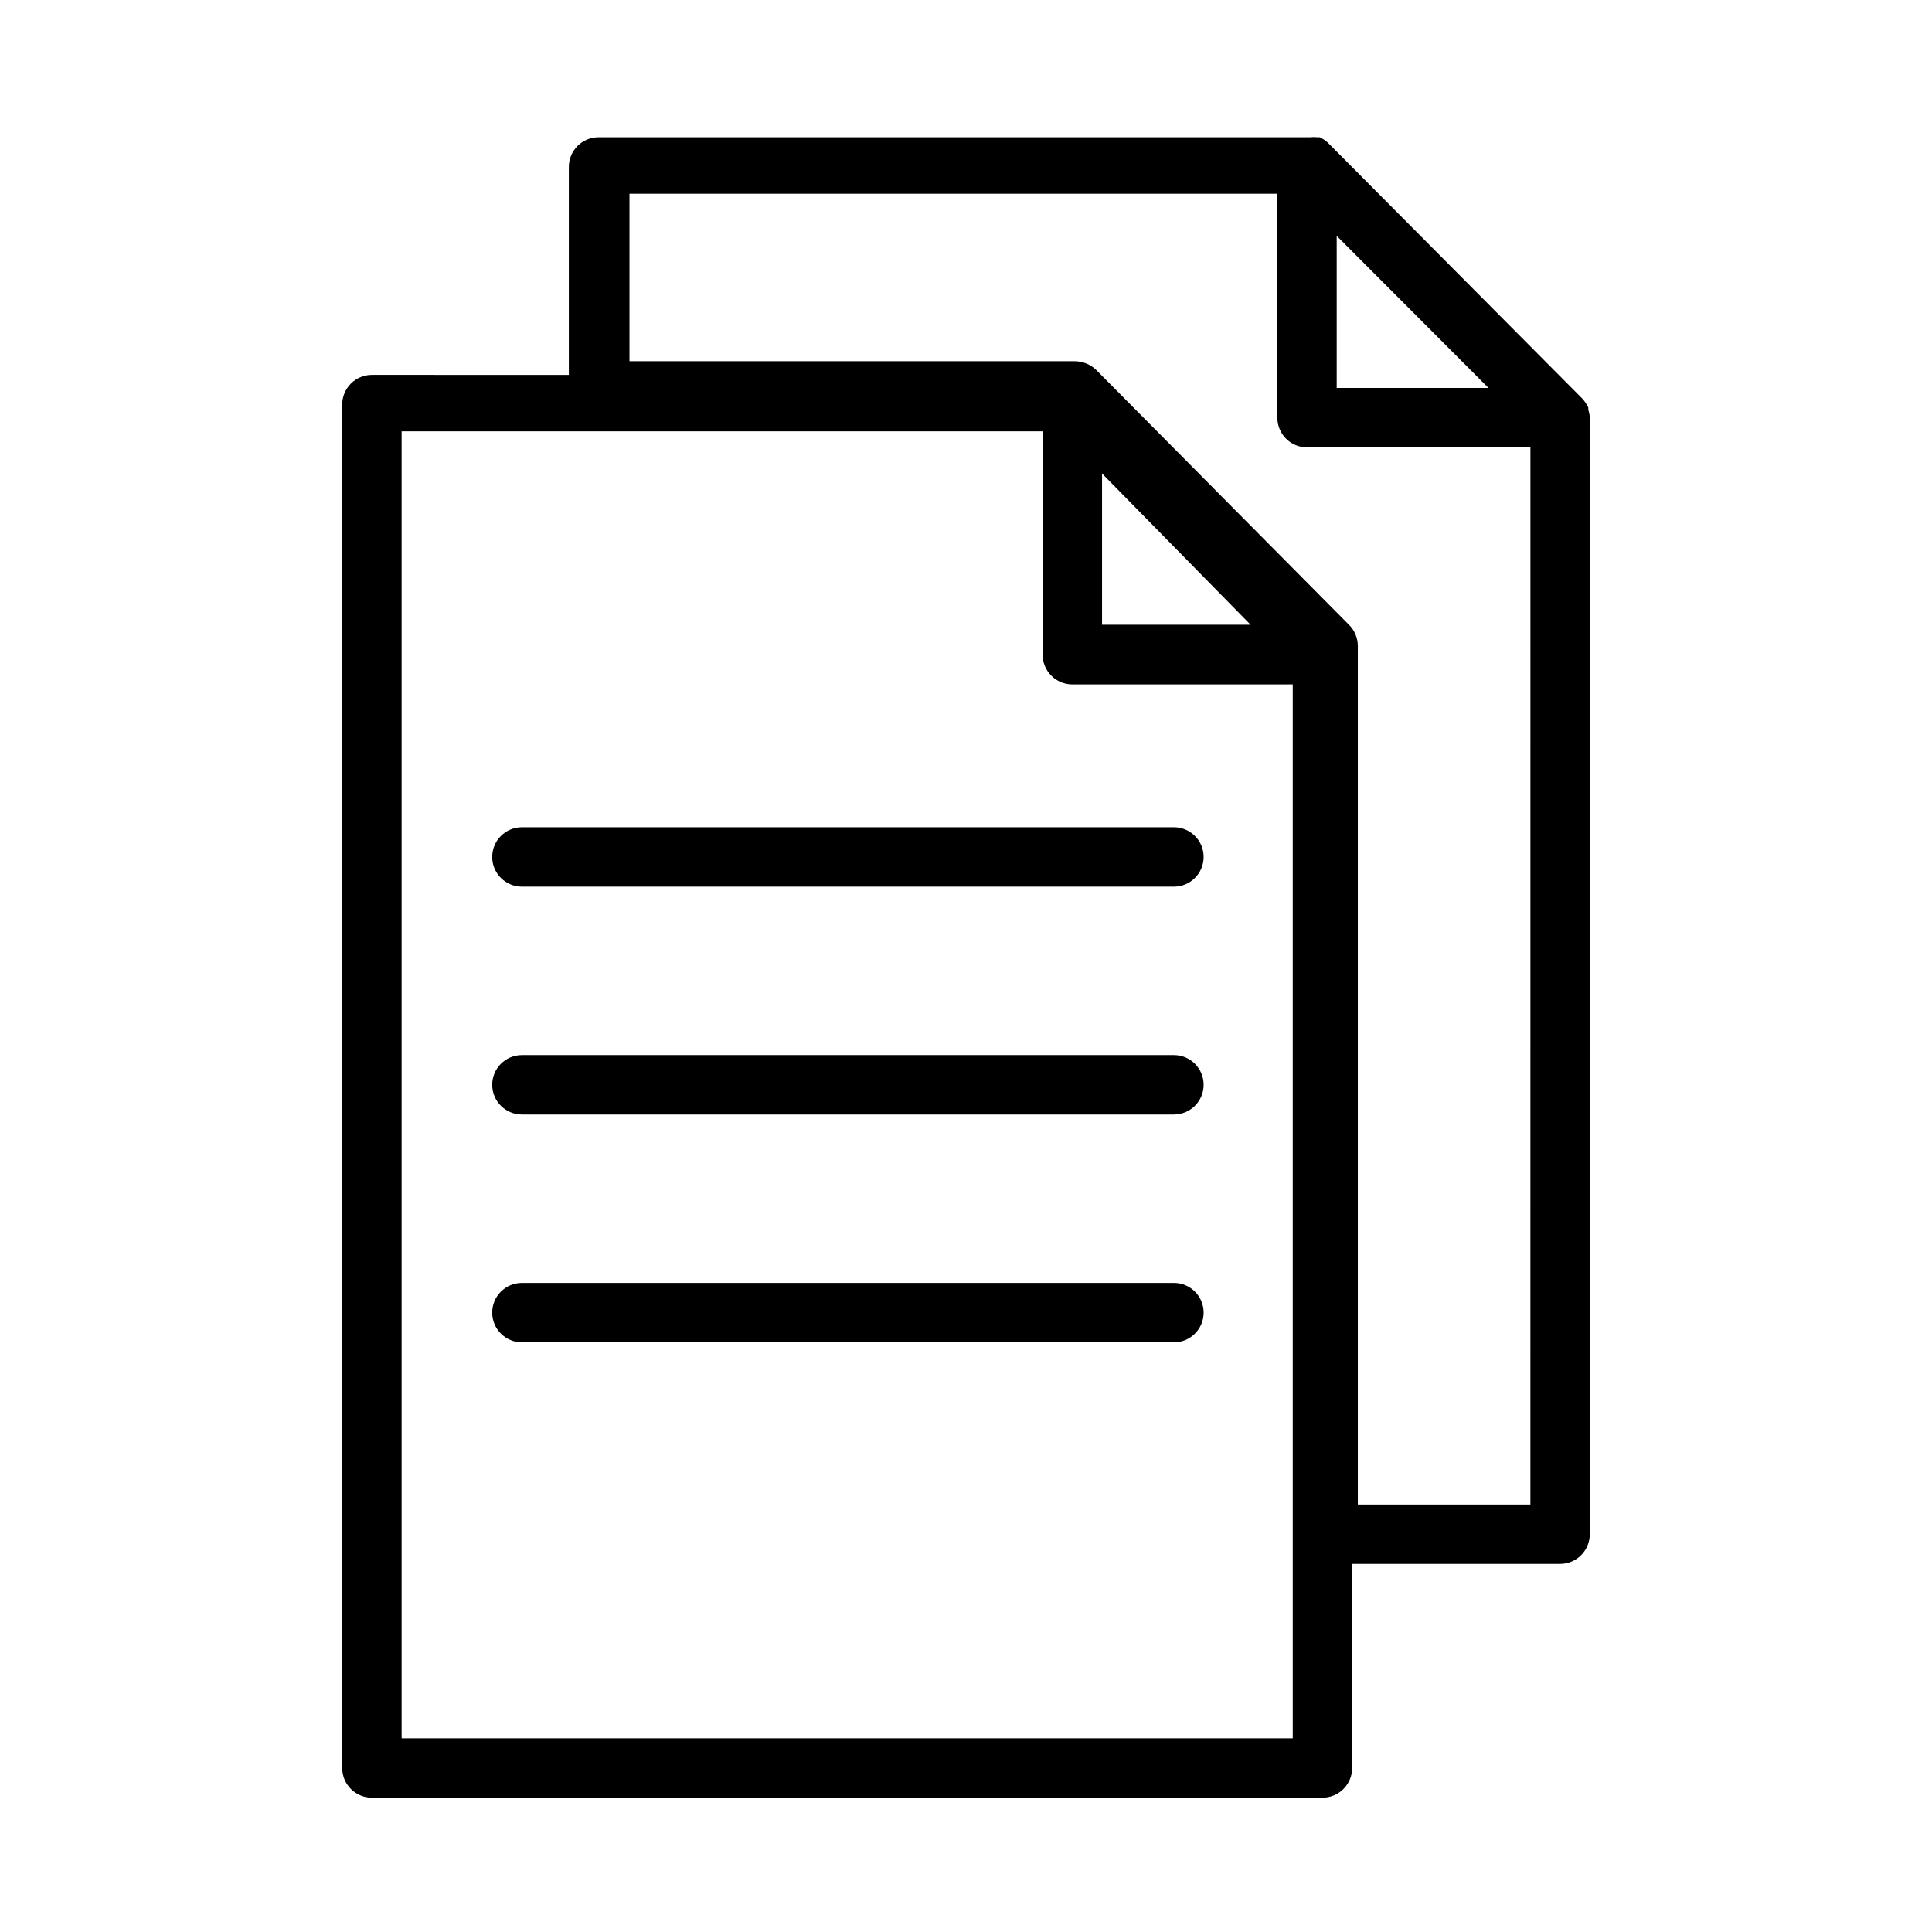
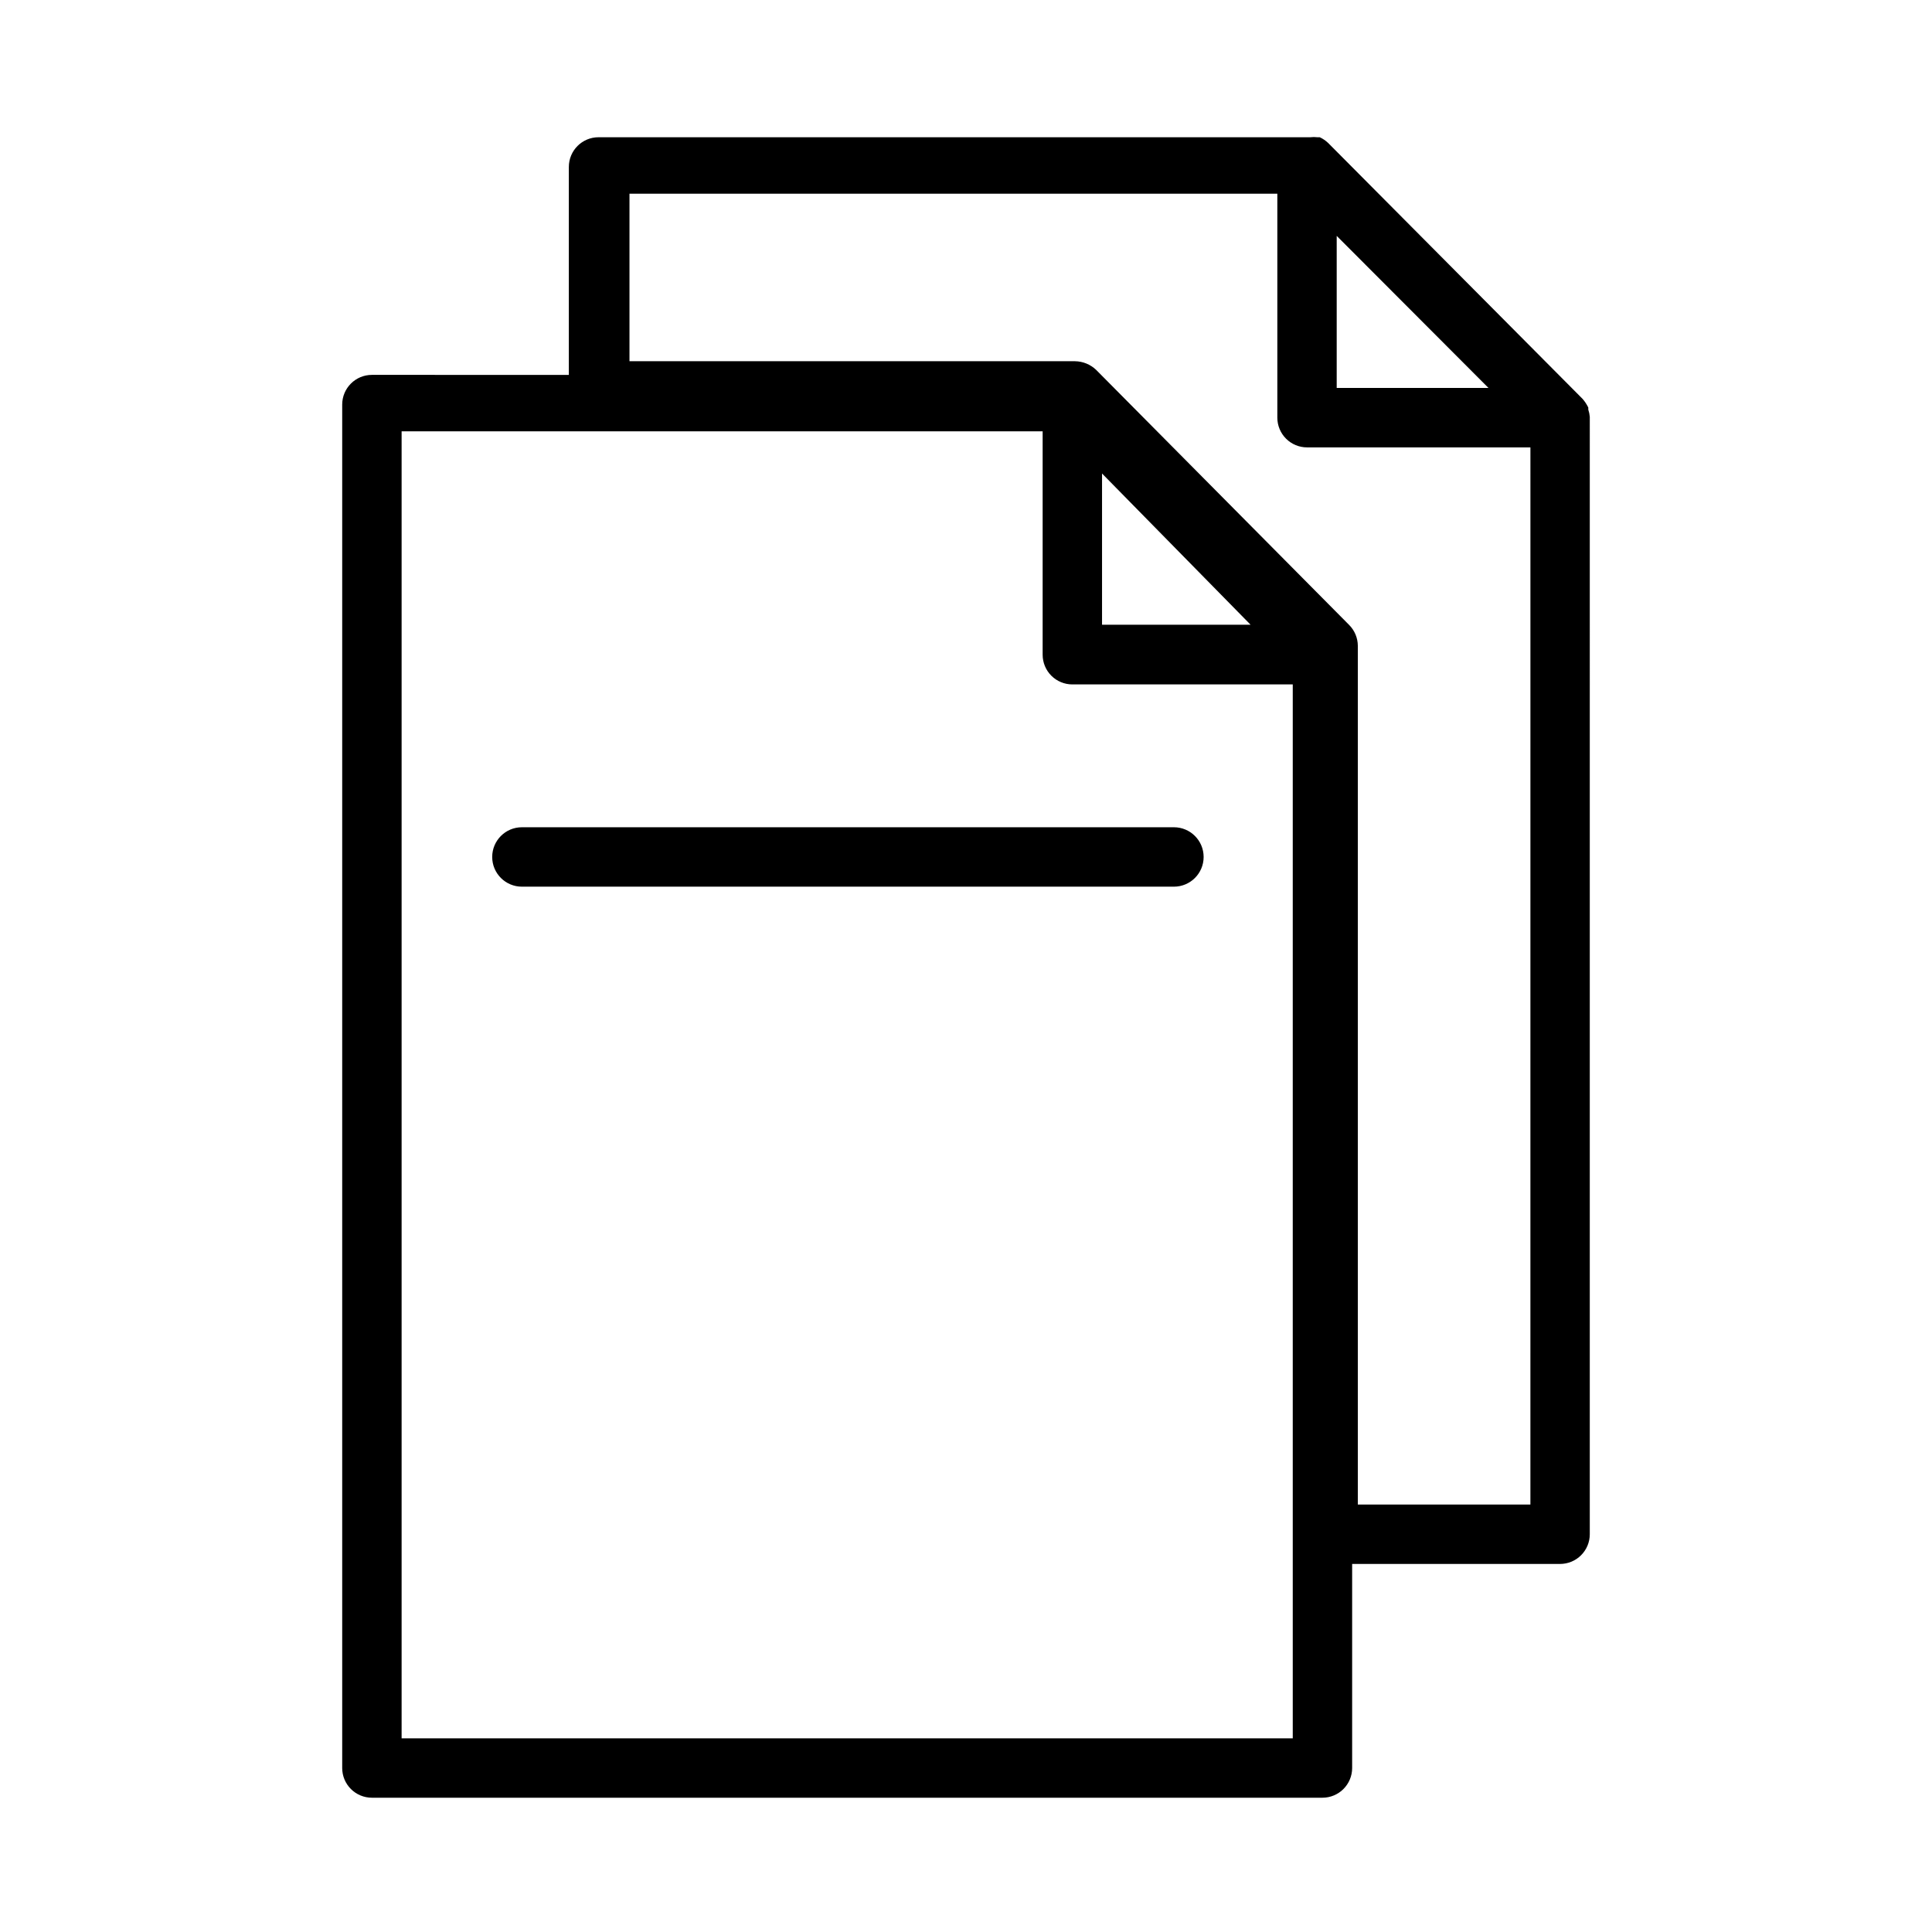
<svg xmlns="http://www.w3.org/2000/svg" fill="#000000" width="800px" height="800px" version="1.1" viewBox="144 144 512 512">
  <g>
    <path d="m455.1 363.23h-172.79c-4.348 0-7.871 3.527-7.871 7.875s3.523 7.871 7.871 7.871h172.79c4.348 0 7.875-3.523 7.875-7.871s-3.527-7.875-7.875-7.875z" />
-     <path d="m455.1 423.61h-172.79c-4.348 0-7.871 3.527-7.871 7.875 0 4.348 3.523 7.871 7.871 7.871h172.79c4.348 0 7.875-3.523 7.875-7.871 0-4.348-3.527-7.875-7.875-7.875z" />
-     <path d="m455.1 483.99h-172.79c-4.348 0-7.871 3.523-7.871 7.871 0 4.348 3.523 7.875 7.871 7.875h172.79c4.348 0 7.875-3.527 7.875-7.875 0-4.348-3.527-7.871-7.875-7.871z" />
    <path d="m565.31 254.45c-0.055-0.645-0.188-1.277-0.395-1.891v-0.551c-0.398-0.824-0.898-1.59-1.496-2.281l-67.465-67.859c-0.648-0.609-1.395-1.117-2.203-1.496h-0.629c-0.629-0.074-1.262-0.074-1.891 0h-188.61c-4.348 0-7.871 3.527-7.871 7.875v55.105l-52.191-0.004c-4.348 0-7.871 3.527-7.871 7.875v361.32c0 2.09 0.828 4.09 2.305 5.566 1.477 1.477 3.477 2.305 5.566 2.305h251.9c2.09 0 4.094-0.828 5.566-2.305 1.477-1.477 2.309-3.477 2.309-5.566v-54.082h55.105-0.004c2.09 0 4.09-0.828 5.566-2.305 1.477-1.477 2.309-3.477 2.309-5.566zm-67.07-47.941 40.227 40.305h-40.227zm-62.188 62.977 39.359 40.07h-39.359zm-185.62 335.19v-346.37h169.88v59.199c0 2.086 0.828 4.09 2.305 5.566 1.477 1.477 3.481 2.305 5.566 2.305h58.41v279.3zm299.14-61.953h-45.734v-227.58c-0.012-2.062-0.832-4.043-2.285-5.508l-67.07-67.621c-1.508-1.438-3.504-2.254-5.586-2.285h-118.08v-44.398h171.69v59.355c0 2.09 0.832 4.09 2.309 5.566 1.473 1.477 3.477 2.309 5.566 2.309h59.195z" />
  </g>
</svg>